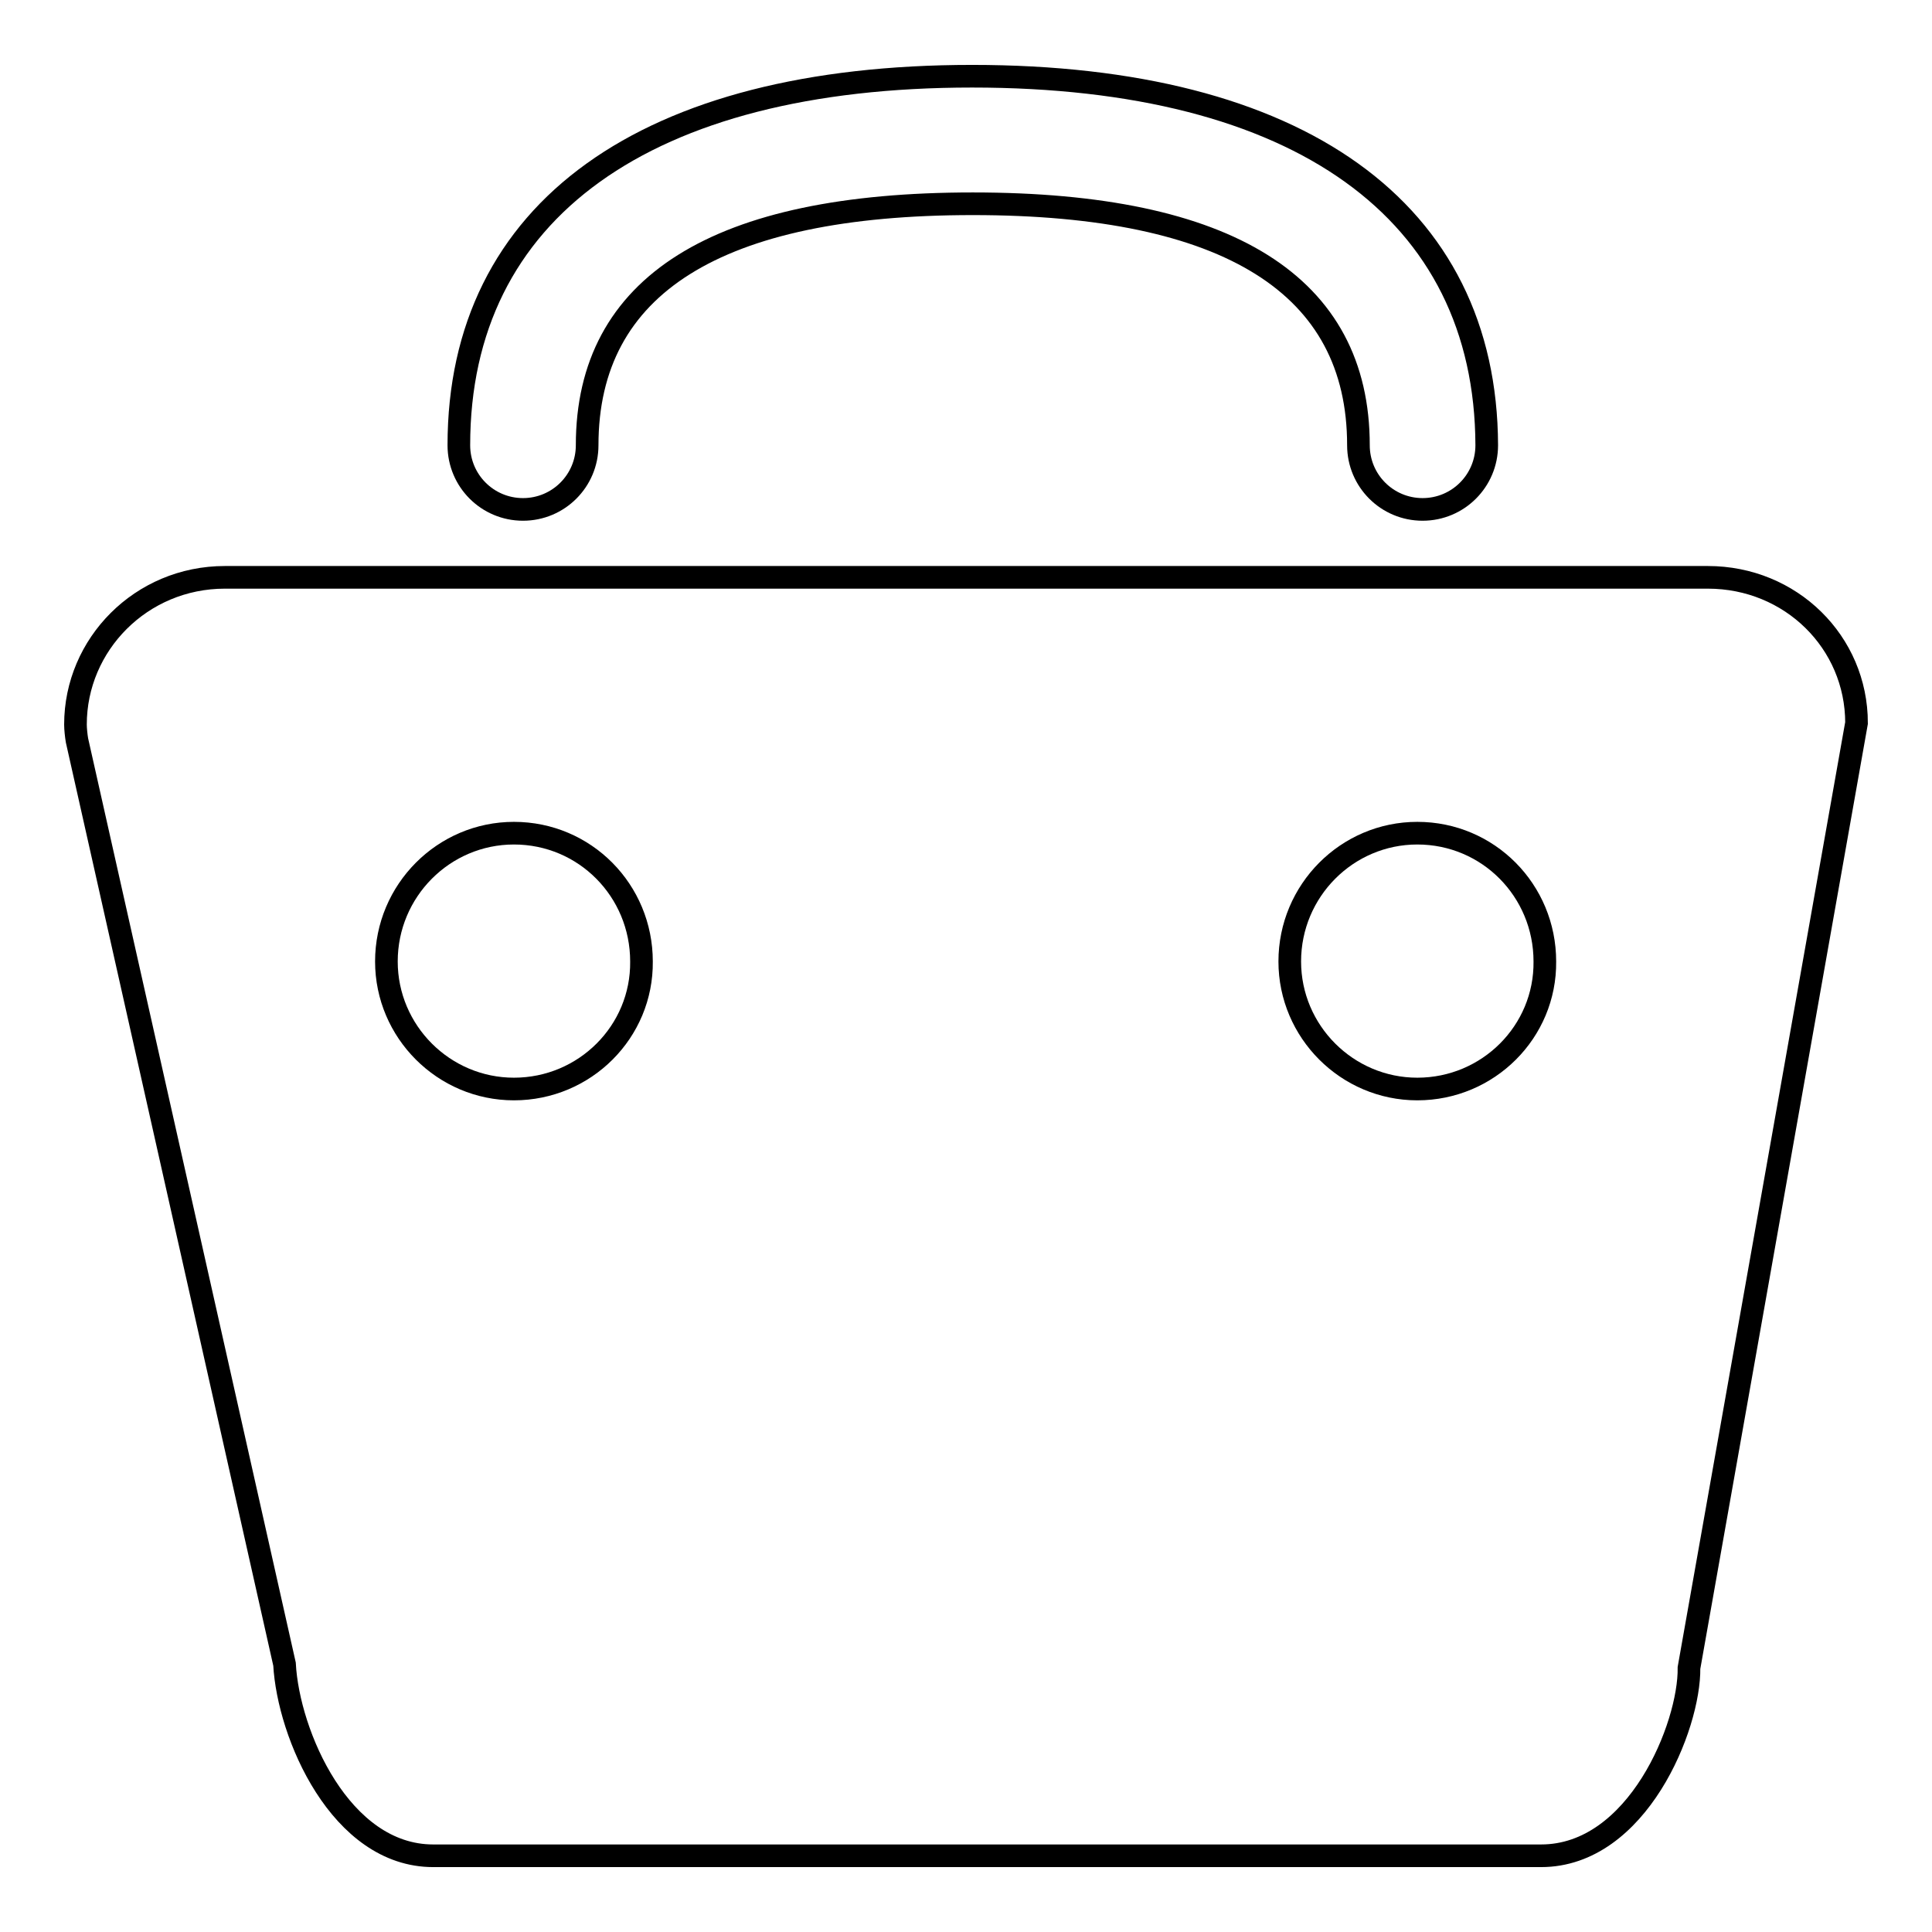
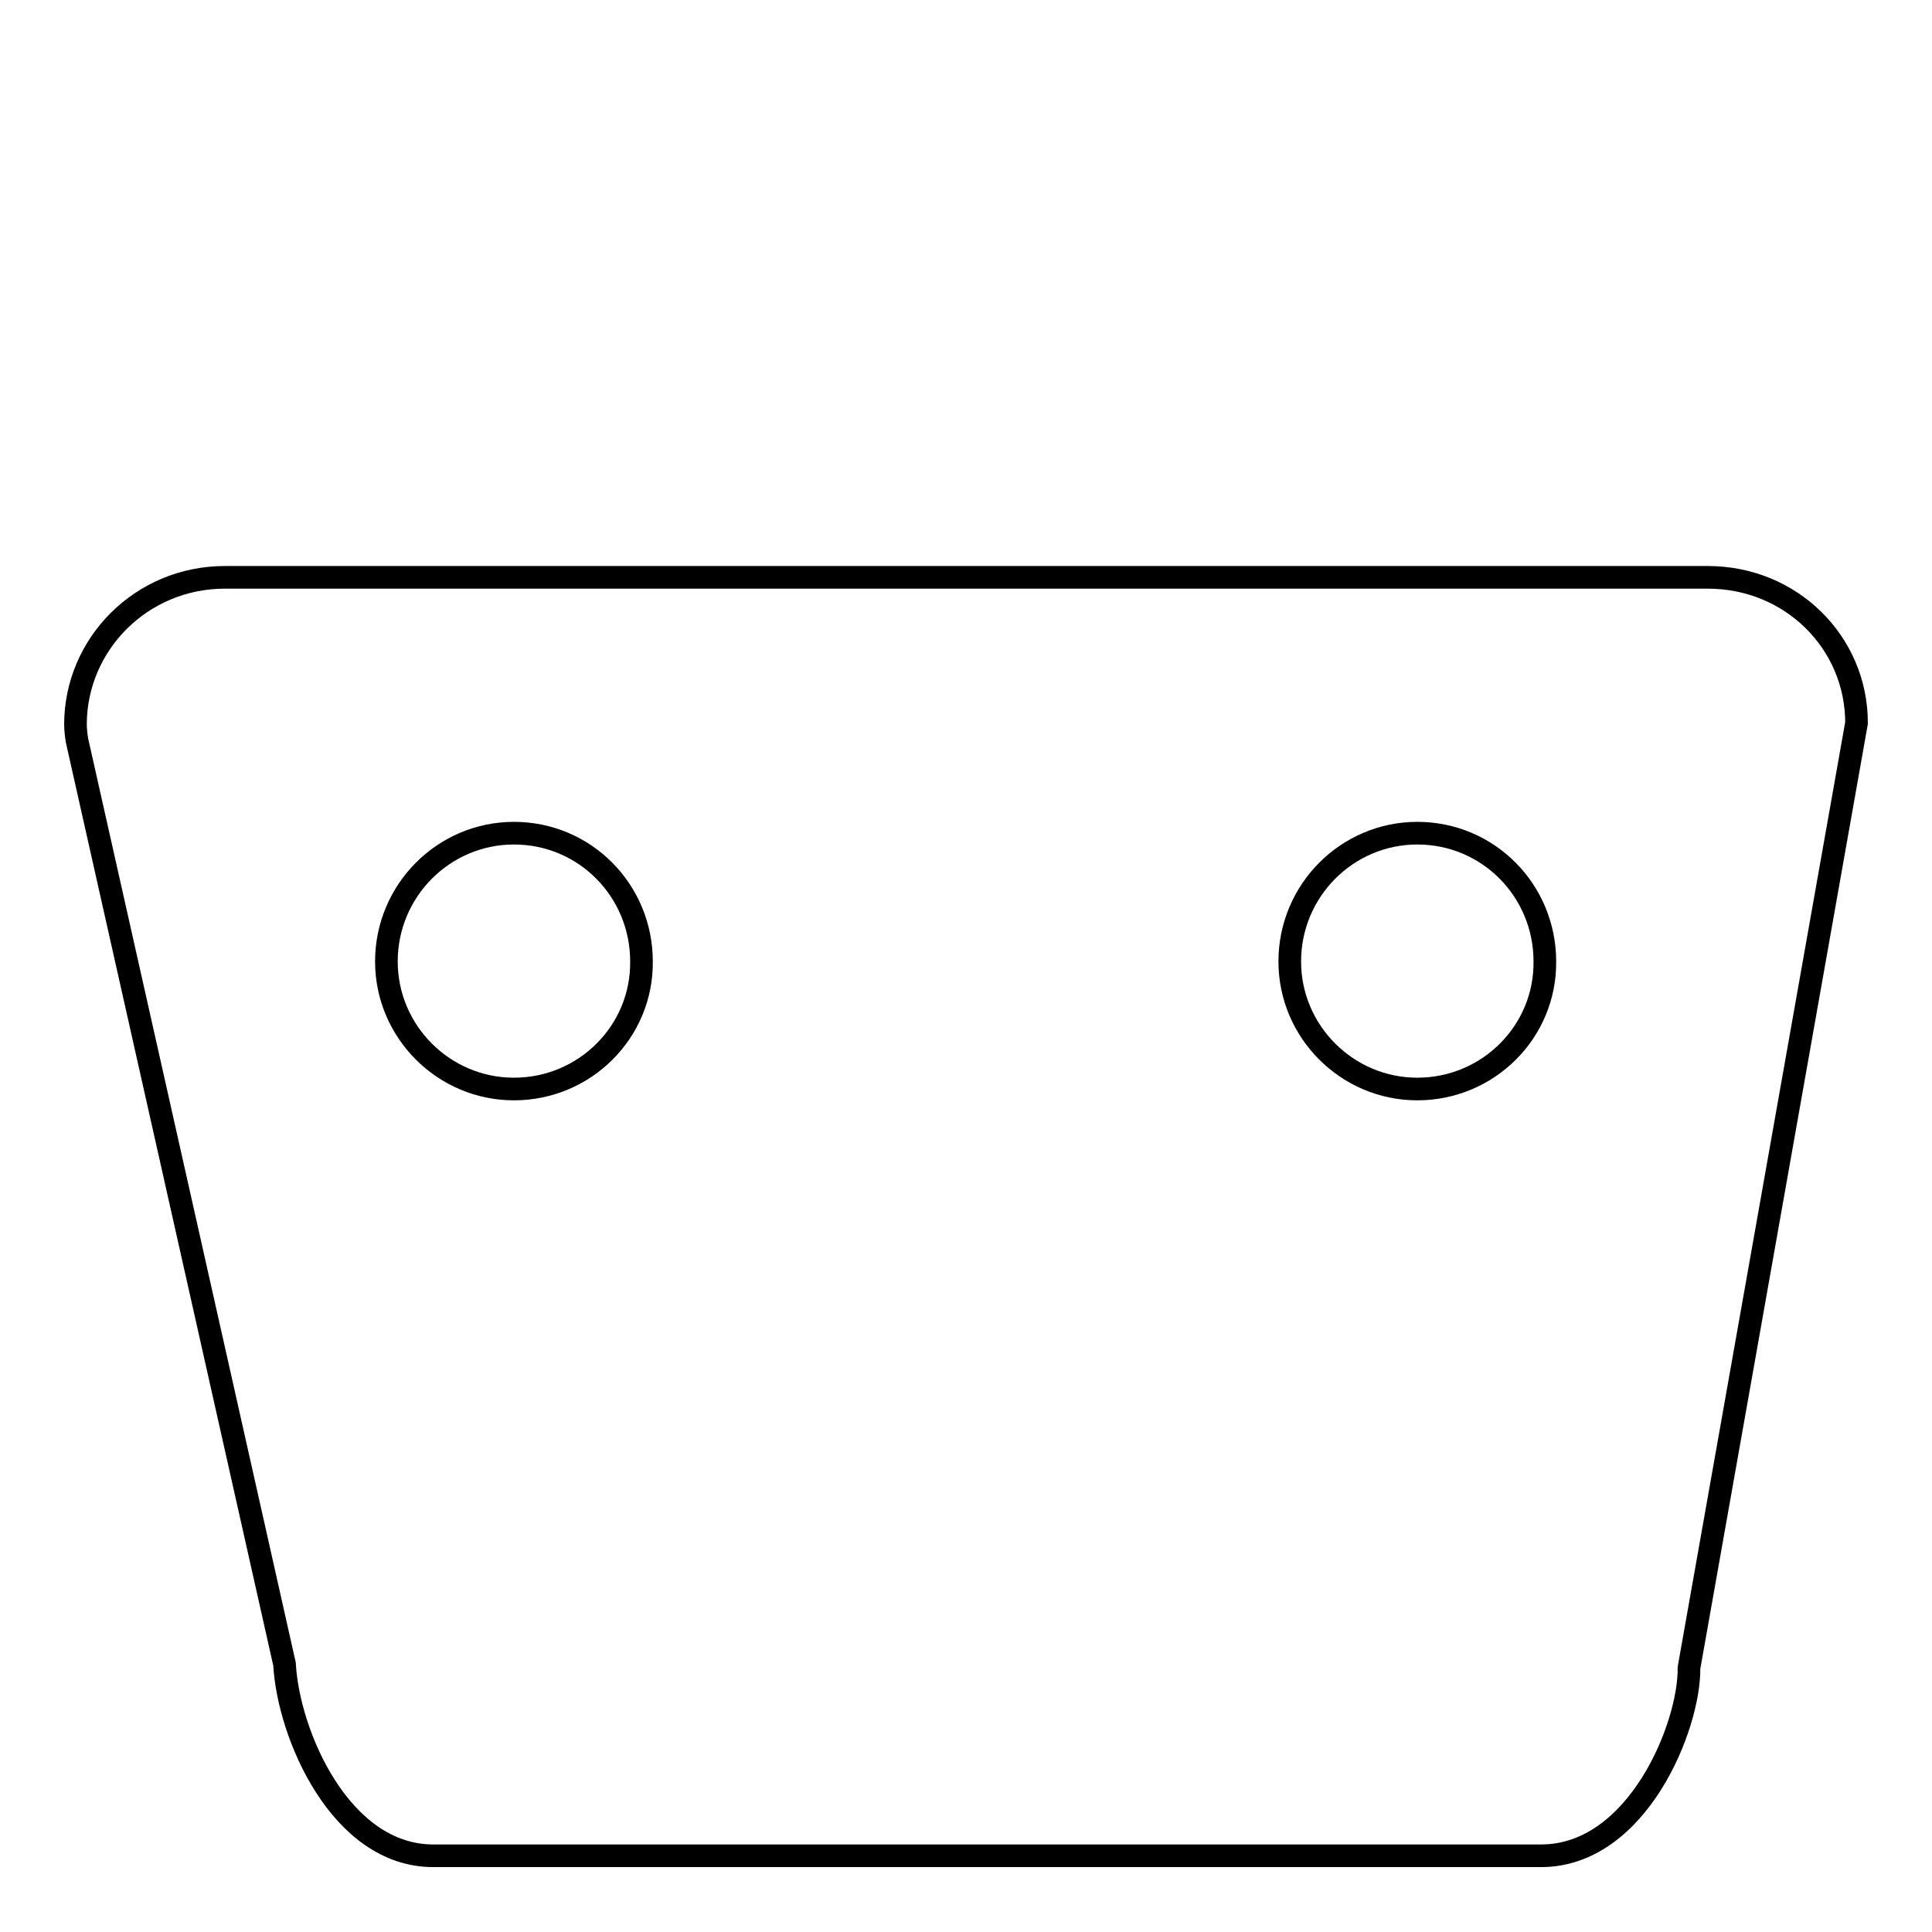
<svg xmlns="http://www.w3.org/2000/svg" version="1.1" x="0px" y="0px" viewBox="0 0 256 256" enable-background="new 0 0 256 256" xml:space="preserve">
  <g>
    <g>
      <path stroke-width="3" fill-opacity="0" stroke="#000000" d="M226.3,76.5H29.8C18.7,76.5,10,85.4,10,96c0,0.6,0.1,1.5,0.2,2.1l27.5,122.4c0.5,9.3,7.4,25.4,19.7,25.4h146.8c12.8,0,19.7-17.2,19.6-24.9L246,95.8C246,85.1,237.3,76.5,226.3,76.5z M68.1,144.3c-9.3,0-16.9-7.6-16.9-16.9c0-9.4,7.6-17,16.9-17c9.4,0,16.9,7.6,16.9,17C85.1,136.7,77.5,144.3,68.1,144.3z M187.8,144.3c-9.3,0-16.9-7.6-16.9-16.9c0-9.4,7.6-17,16.9-17c9.4,0,16.9,7.6,16.9,17C204.8,136.7,197.2,144.3,187.8,144.3z" />
-       <path stroke-width="3" fill-opacity="0" stroke="#000000" d="M128.8,10.1c-43.2,0-68,17.8-68,48.9c0,4.7,3.8,8.5,8.5,8.5c4.7,0,8.5-3.8,8.5-8.5c0-21.2,17.2-32,51.1-32c33.9,0,51.1,10.8,51.1,32c0,4.7,3.8,8.5,8.5,8.5c4.7,0,8.5-3.8,8.5-8.5C196.9,27.9,172.1,10.1,128.8,10.1z" />
    </g>
  </g>
</svg>